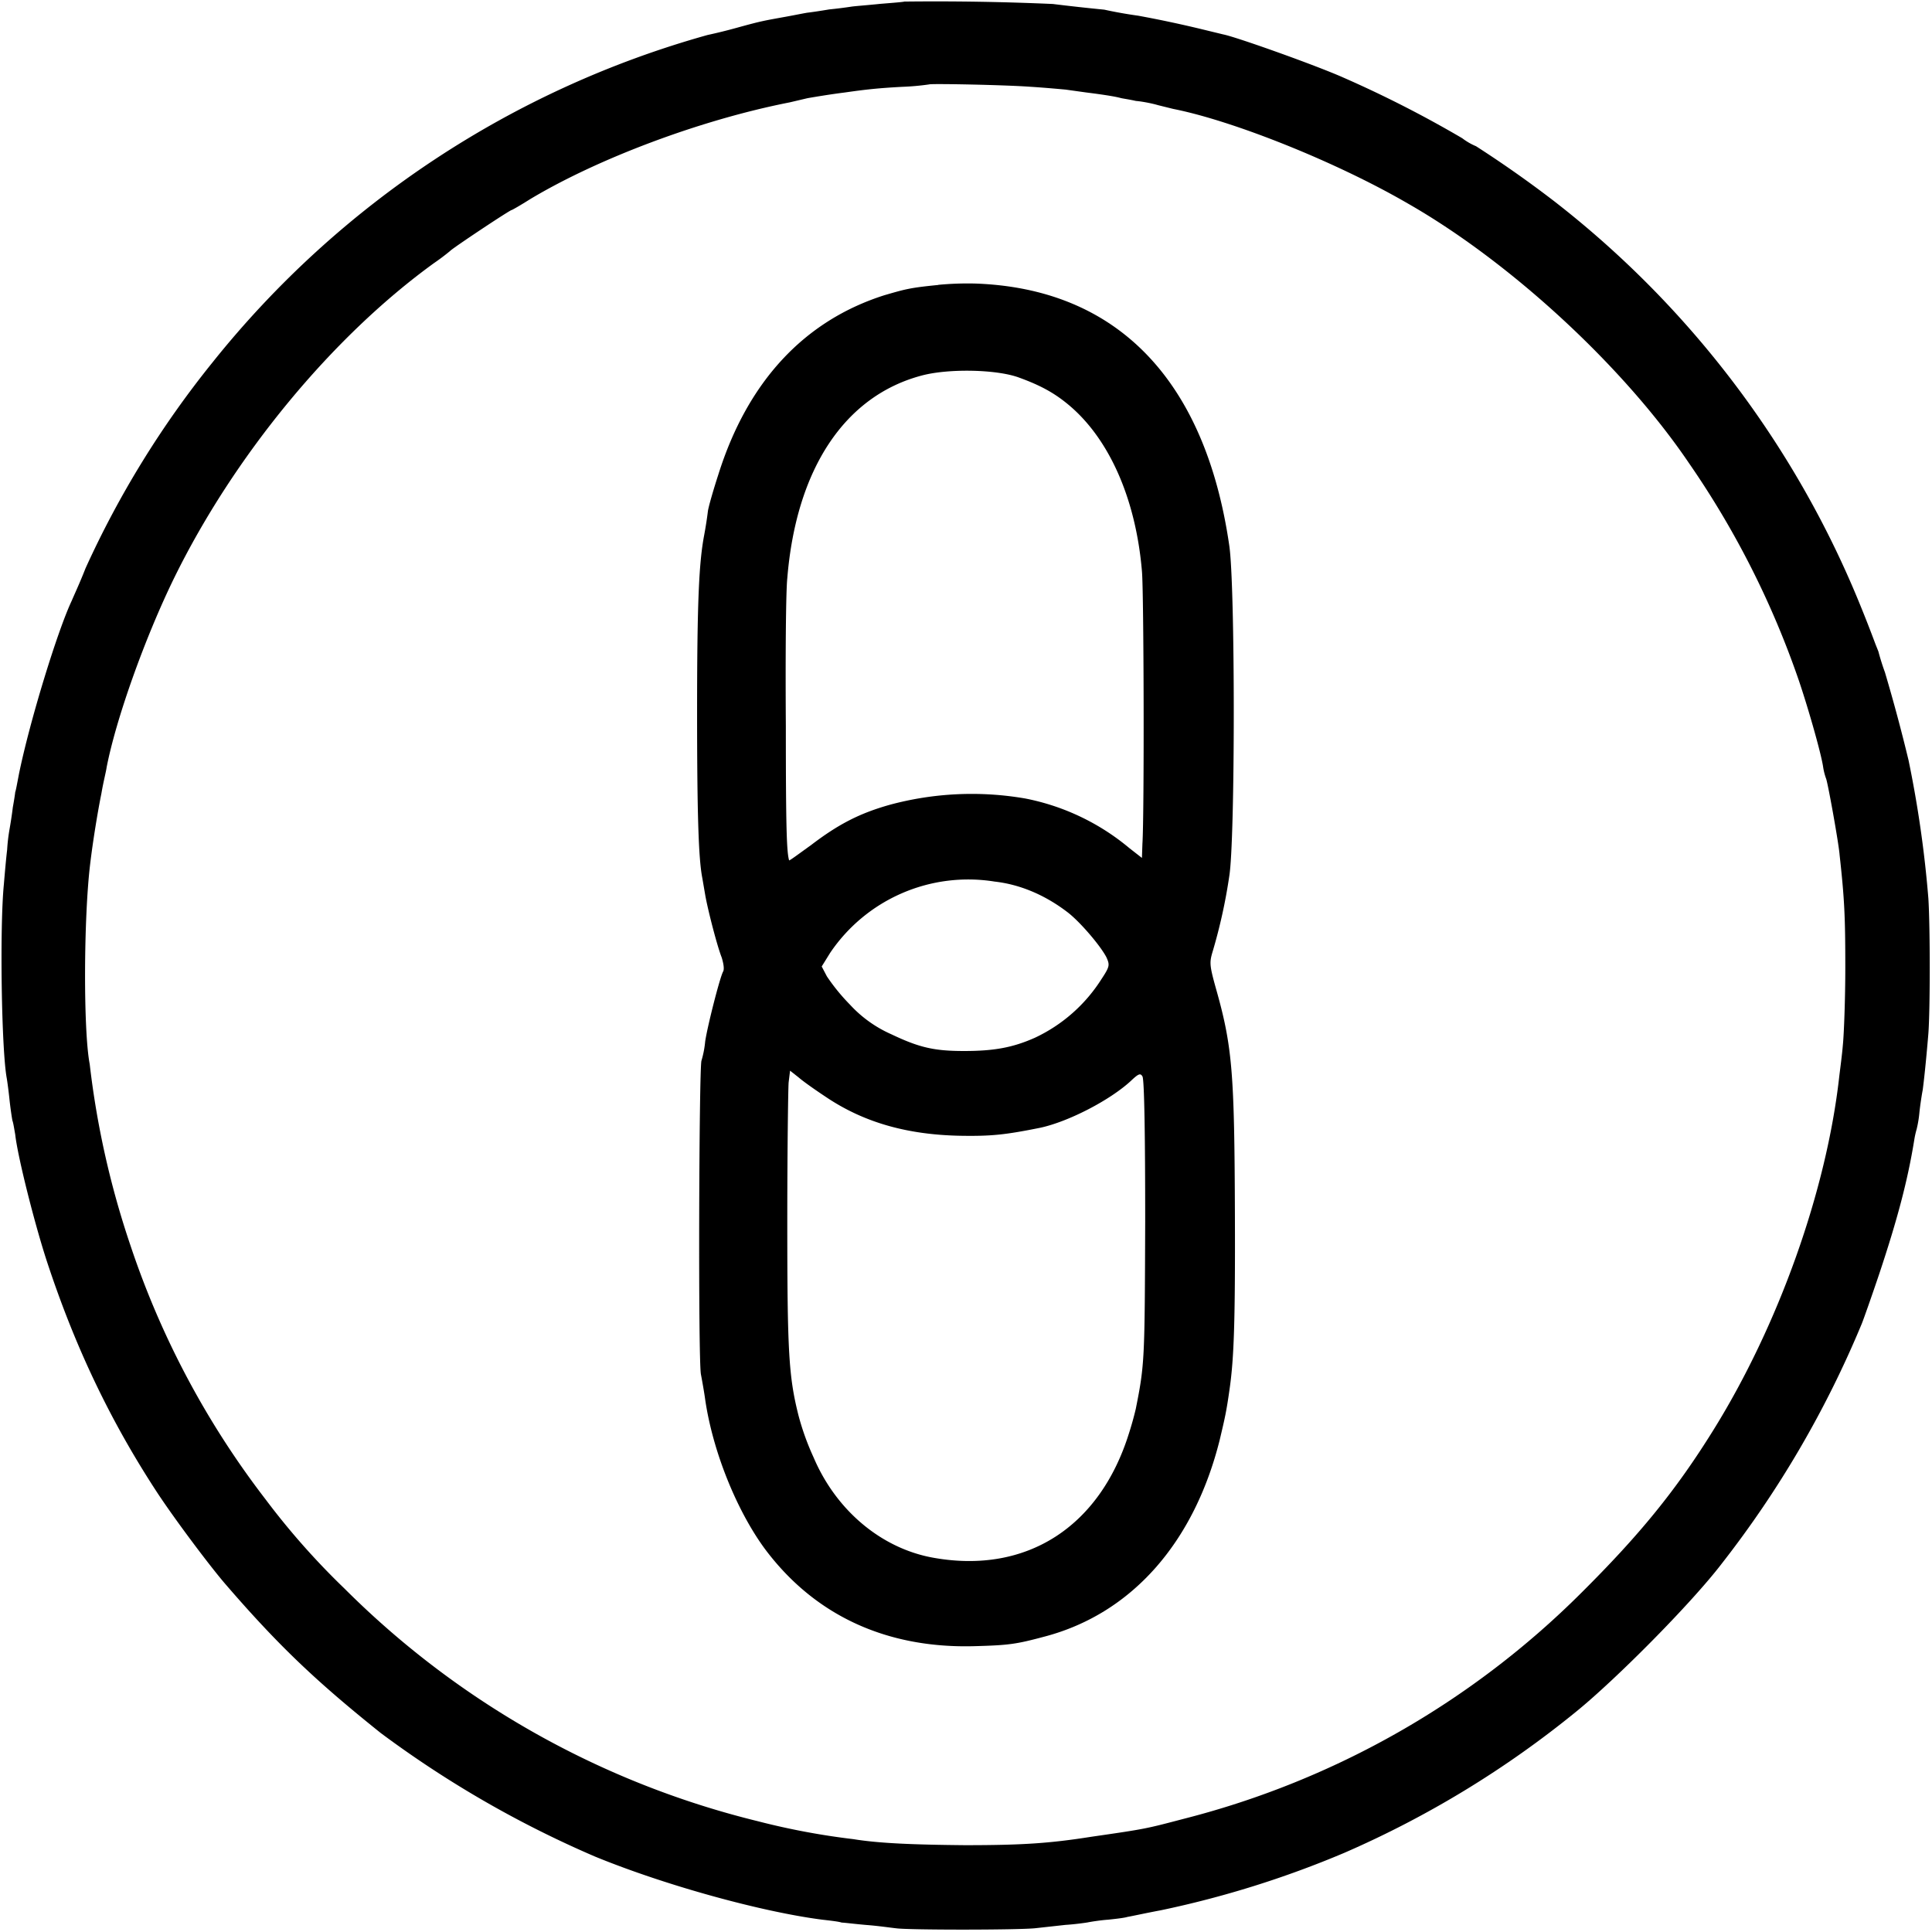
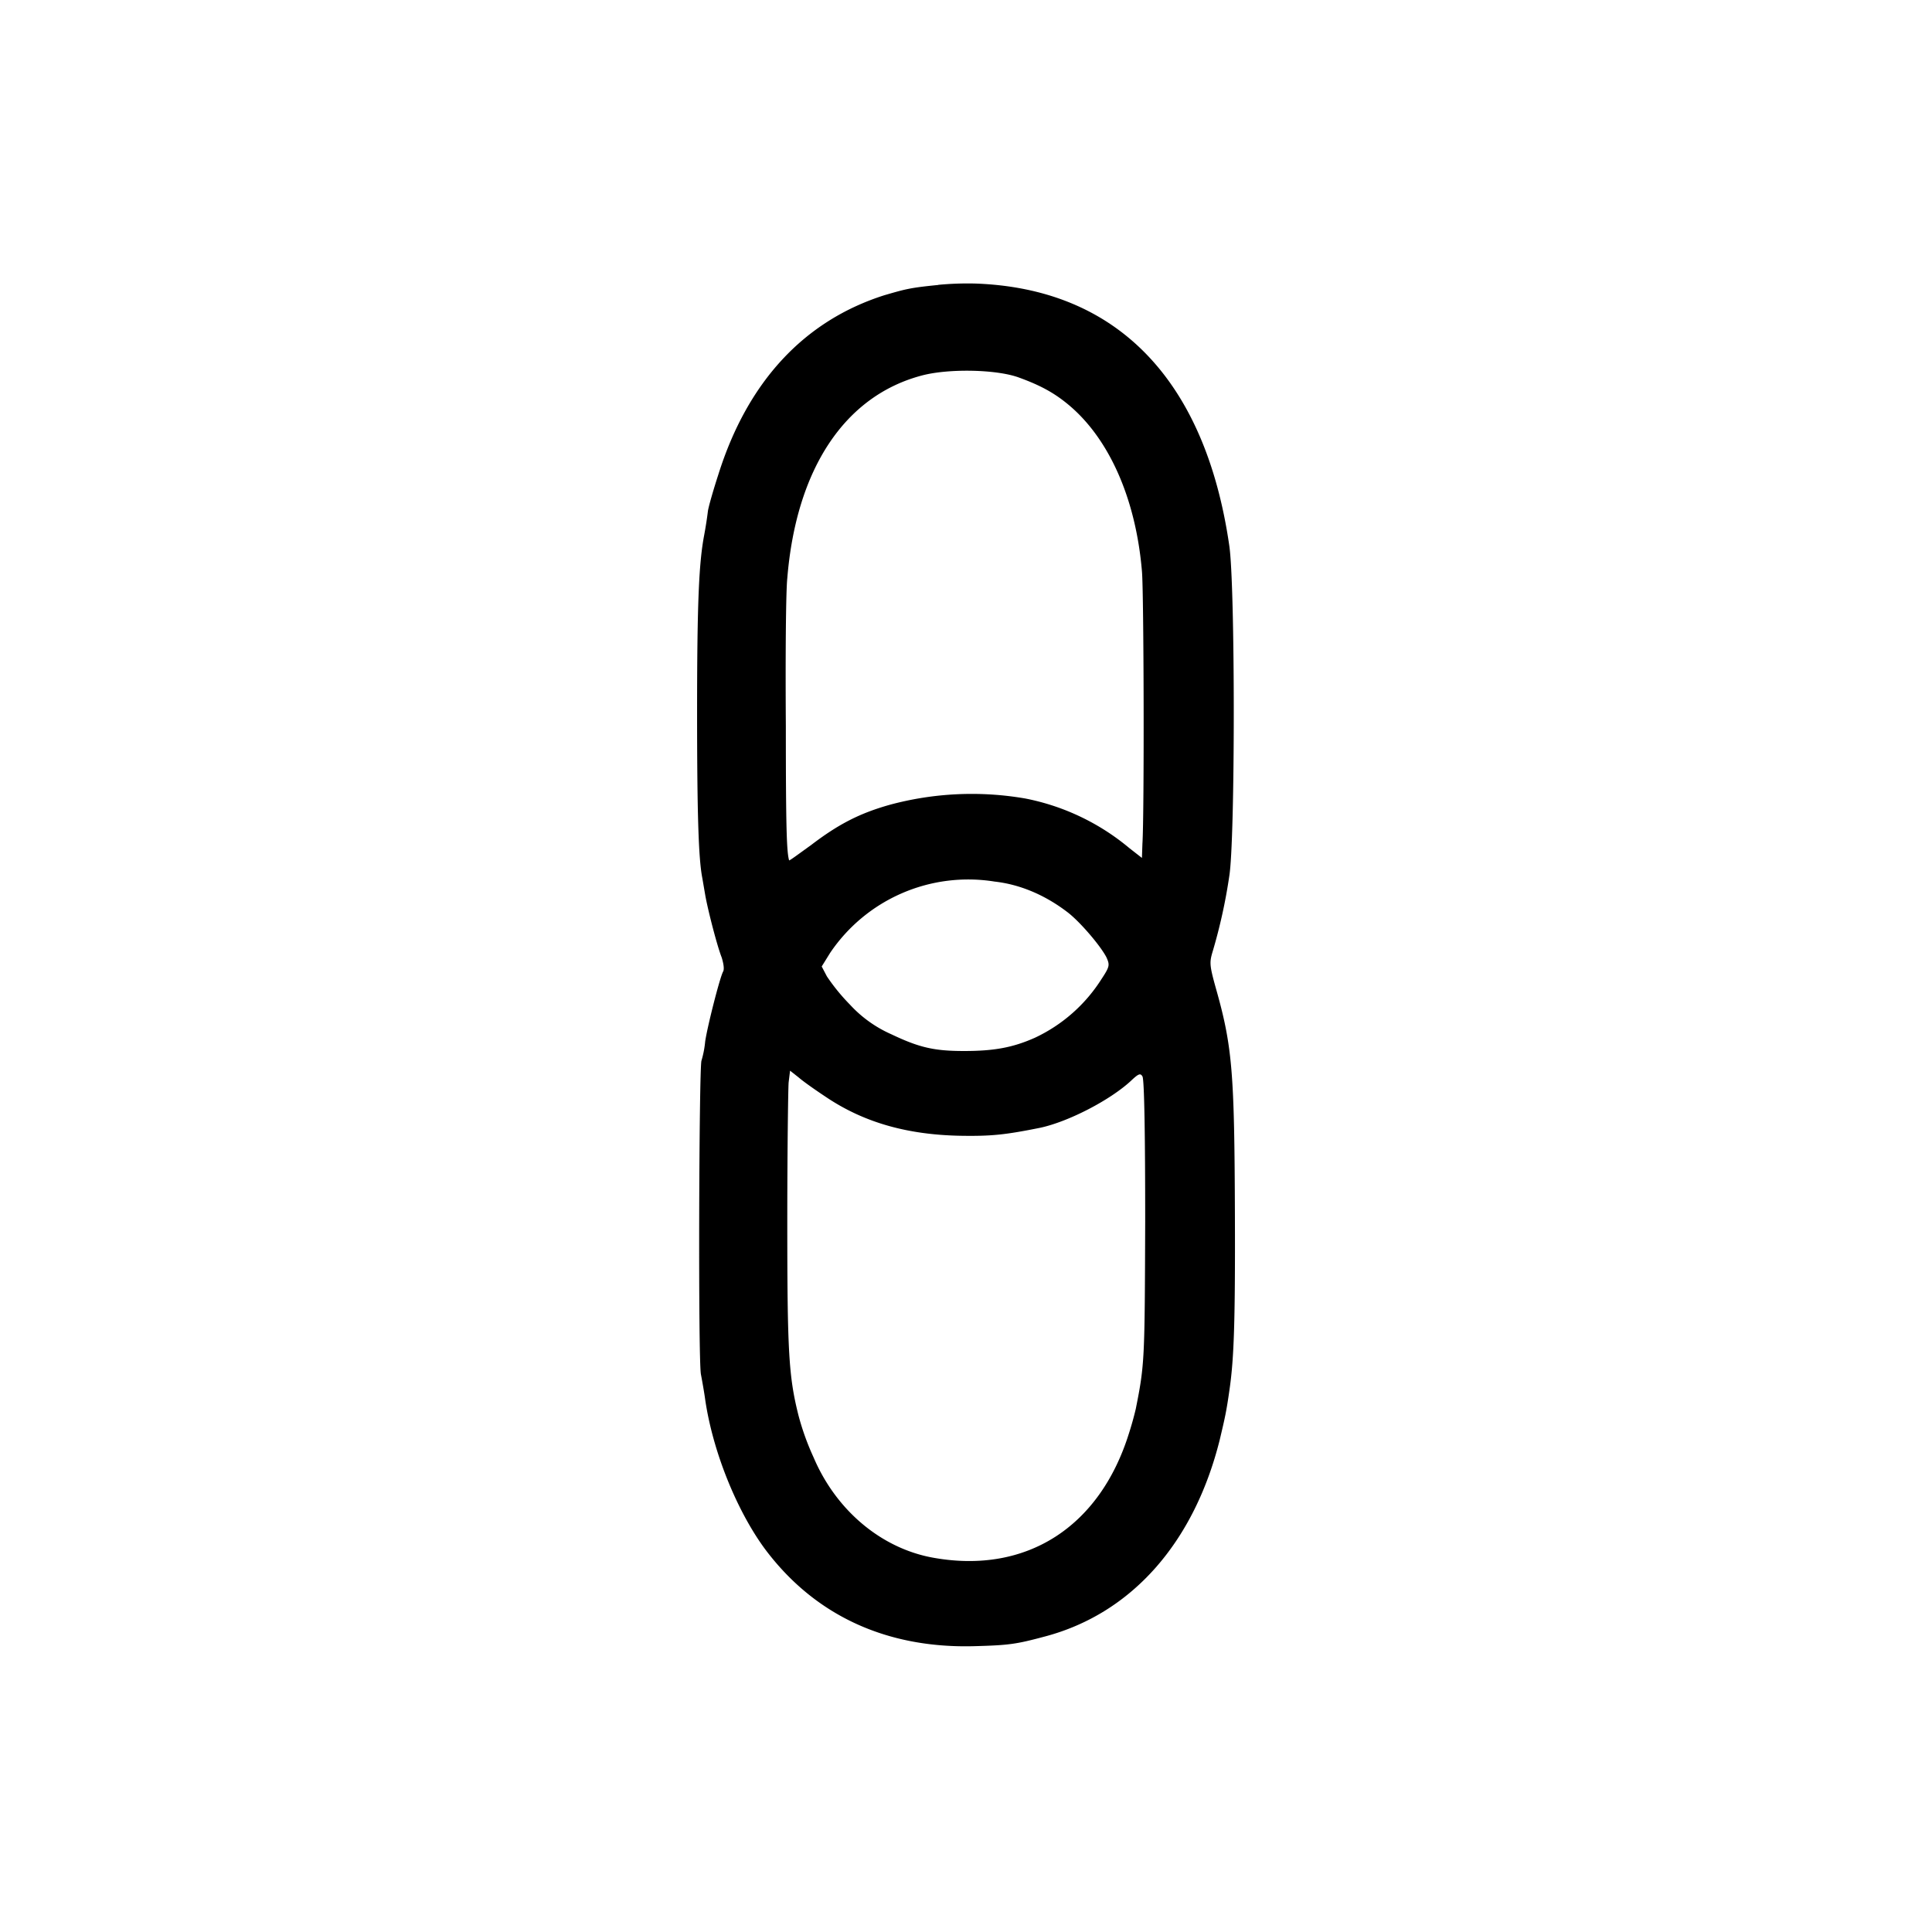
<svg xmlns="http://www.w3.org/2000/svg" viewBox="0 0 16 16">
-   <path style="stroke:none;fill-rule:nonzero;fill:#000;fill-opacity:1" d="M7.492.012c0 .004-.094.011-.203.02-.105.011-.215.019-.238.023a3.56 3.56 0 0 1-.184.023c-.07.012-.152.024-.18.027-.027.004-.105.02-.171.032-.192.035-.204.035-.414.093a4.413 4.413 0 0 1-.243.06A8.001 8.001 0 0 0 1.761 3 7.955 7.955 0 0 0 .708 4.707c-.047.121-.102.238-.113.266-.117.246-.348.996-.438 1.437-.015.078-.027.145-.031.149 0 .007-.008.062-.02.128-.007.06-.02.141-.027.18a1.514 1.514 0 0 0-.02.172c-.007.055-.019.188-.027.285-.035.352-.02 1.371.024 1.606.004.023.015.101.023.18.008.074.02.152.024.171.007.016.015.07.023.114.02.183.16.738.262 1.05.23.7.52 1.313.91 1.91.144.22.445.622.574.77.442.512.754.805 1.281 1.227a8.758 8.758 0 0 0 1.774 1.023c.59.242 1.39.46 1.883.523.07.008.14.016.16.024.02 0 .113.012.207.02.094.007.203.023.242.027.094.015.996.015 1.152 0l.254-.028c.067-.004.149-.015.18-.02.035-.007.113-.019.172-.023.066-.007.136-.015.16-.023.027-.004.148-.031.277-.055a8.236 8.236 0 0 0 1.52-.476 8.232 8.232 0 0 0 1.918-1.168c.328-.266.953-.895 1.207-1.227a8.534 8.534 0 0 0 1.16-1.988c.016-.04.082-.227.145-.414.148-.445.234-.766.289-1.106a.71.71 0 0 1 .02-.09.943.943 0 0 0 .023-.14c.007-.066.02-.149.027-.184.008-.058.027-.226.047-.468.015-.2.015-.88 0-1.118a9.382 9.382 0 0 0-.164-1.144 14.29 14.29 0 0 0-.196-.73 1.918 1.918 0 0 1-.054-.172l-.024-.06a10.992 10.992 0 0 0-.12-.308 8.091 8.091 0 0 0-2.544-3.363 9.426 9.426 0 0 0-.644-.453.51.51 0 0 1-.114-.066 9.442 9.442 0 0 0-.988-.504c-.23-.102-.887-.336-.992-.356L9.953.242A9.59 9.59 0 0 0 9.426.13a3.65 3.65 0 0 1-.281-.05 17.148 17.148 0 0 1-.426-.047 22.037 22.037 0 0 0-1.227-.02ZM8.54.719c.125.008.25.02.285.023l.172.024c.16.02.246.035.285.046.016.004.074.012.125.024.051.004.133.02.184.035l.125.031c.496.098 1.348.438 1.941.782.848.484 1.785 1.347 2.328 2.148a7.37 7.37 0 0 1 .895 1.754c.078.219.203.652.219.77a.52.52 0 0 0 .023.09c.012.019.106.538.113.636.04.363.047.508.047.93 0 .261-.011.55-.02.64-.007.086-.023.203-.03.262-.106.95-.504 2.063-1.043 2.93-.313.504-.614.87-1.09 1.344a7.164 7.164 0 0 1-3.293 1.874c-.317.083-.309.083-.766.149-.348.055-.574.07-1.05.07-.423-.004-.708-.015-.923-.05a5.986 5.986 0 0 1-.793-.149 7.295 7.295 0 0 1-3.421-1.926 6.142 6.142 0 0 1-.653-.738 7.153 7.153 0 0 1-1.12-2.105 7.267 7.267 0 0 1-.337-1.5c-.054-.278-.05-1.22.004-1.66C.77 6.96.81 6.718.84 6.57c.015-.09.039-.183.043-.215.078-.402.316-1.07.558-1.566.496-1.012 1.305-1.996 2.153-2.61a1.84 1.84 0 0 0 .133-.1c.015-.02.496-.34.511-.34.004 0 .074-.04.153-.09.562-.337 1.414-.657 2.148-.801l.149-.035c.046-.008.187-.032.308-.047.168-.024.27-.036.477-.047a2.08 2.08 0 0 0 .222-.02c.012-.008.633.004.844.02Zm0 0" />
  <path style="stroke:none;fill-rule:nonzero;fill:#000;fill-opacity:1" d="M7.77 2.36c-.235.023-.274.035-.446.085-.664.211-1.133.715-1.375 1.485-.039.12-.078.254-.086.3a3.29 3.29 0 0 1-.031.2c-.043.226-.059.543-.059 1.468 0 .844.012 1.215.043 1.372l.024.14c.02.117.098.422.137.52.015.05.023.097.011.117-.027.05-.129.45-.148.578a.822.822 0 0 1-.031.16c-.02.078-.028 2.485-.004 2.598.011.058.027.148.035.207.062.426.258.914.492 1.234.41.551 1.004.828 1.734.809.293-.008.348-.016.594-.082.715-.192 1.23-.778 1.442-1.63.043-.183.054-.226.082-.425.035-.25.046-.55.043-1.426-.004-1.191-.02-1.402-.16-1.894-.051-.184-.051-.207-.024-.297a4.47 4.47 0 0 0 .137-.621c.05-.297.05-2.418 0-2.742-.2-1.375-.934-2.13-2.11-2.168a2.581 2.581 0 0 0-.3.011Zm.664.765c.183.066.296.129.41.223.34.28.562.78.613 1.382.016.168.02 2.02.004 2.258l-.004.117-.105-.082a1.915 1.915 0 0 0-.86-.41 2.603 2.603 0 0 0-1.12.051c-.25.07-.427.16-.657.336-.098.07-.176.129-.18.125-.02-.07-.027-.258-.027-1.113-.004-.559 0-1.11.012-1.223.074-.906.476-1.512 1.117-1.68.222-.058.613-.05.797.016Zm-.196 4.176c.207.023.414.11.598.25.105.078.281.285.328.379.027.062.027.074-.043.18a1.31 1.31 0 0 1-.55.484c-.184.082-.34.11-.587.11-.246 0-.37-.028-.601-.138a1.028 1.028 0 0 1-.344-.246 1.63 1.63 0 0 1-.191-.234l-.043-.082.07-.113a1.38 1.38 0 0 1 1.363-.59ZM6.836 9.082c.312.211.672.316 1.121.324.254.004.367-.008.656-.066.235-.05.582-.23.754-.39.063-.06.078-.063.094-.036.016.02.023.504.023 1.2-.004 1.148-.004 1.183-.078 1.554a2.64 2.64 0 0 1-.058.207c-.243.773-.848 1.16-1.61 1.027-.433-.074-.812-.39-1-.832a2.133 2.133 0 0 1-.125-.347c-.082-.325-.093-.532-.093-1.61 0-.578.007-1.093.011-1.148l.012-.098.07.055c.04.035.14.105.223.16Zm0 0" />
</svg>